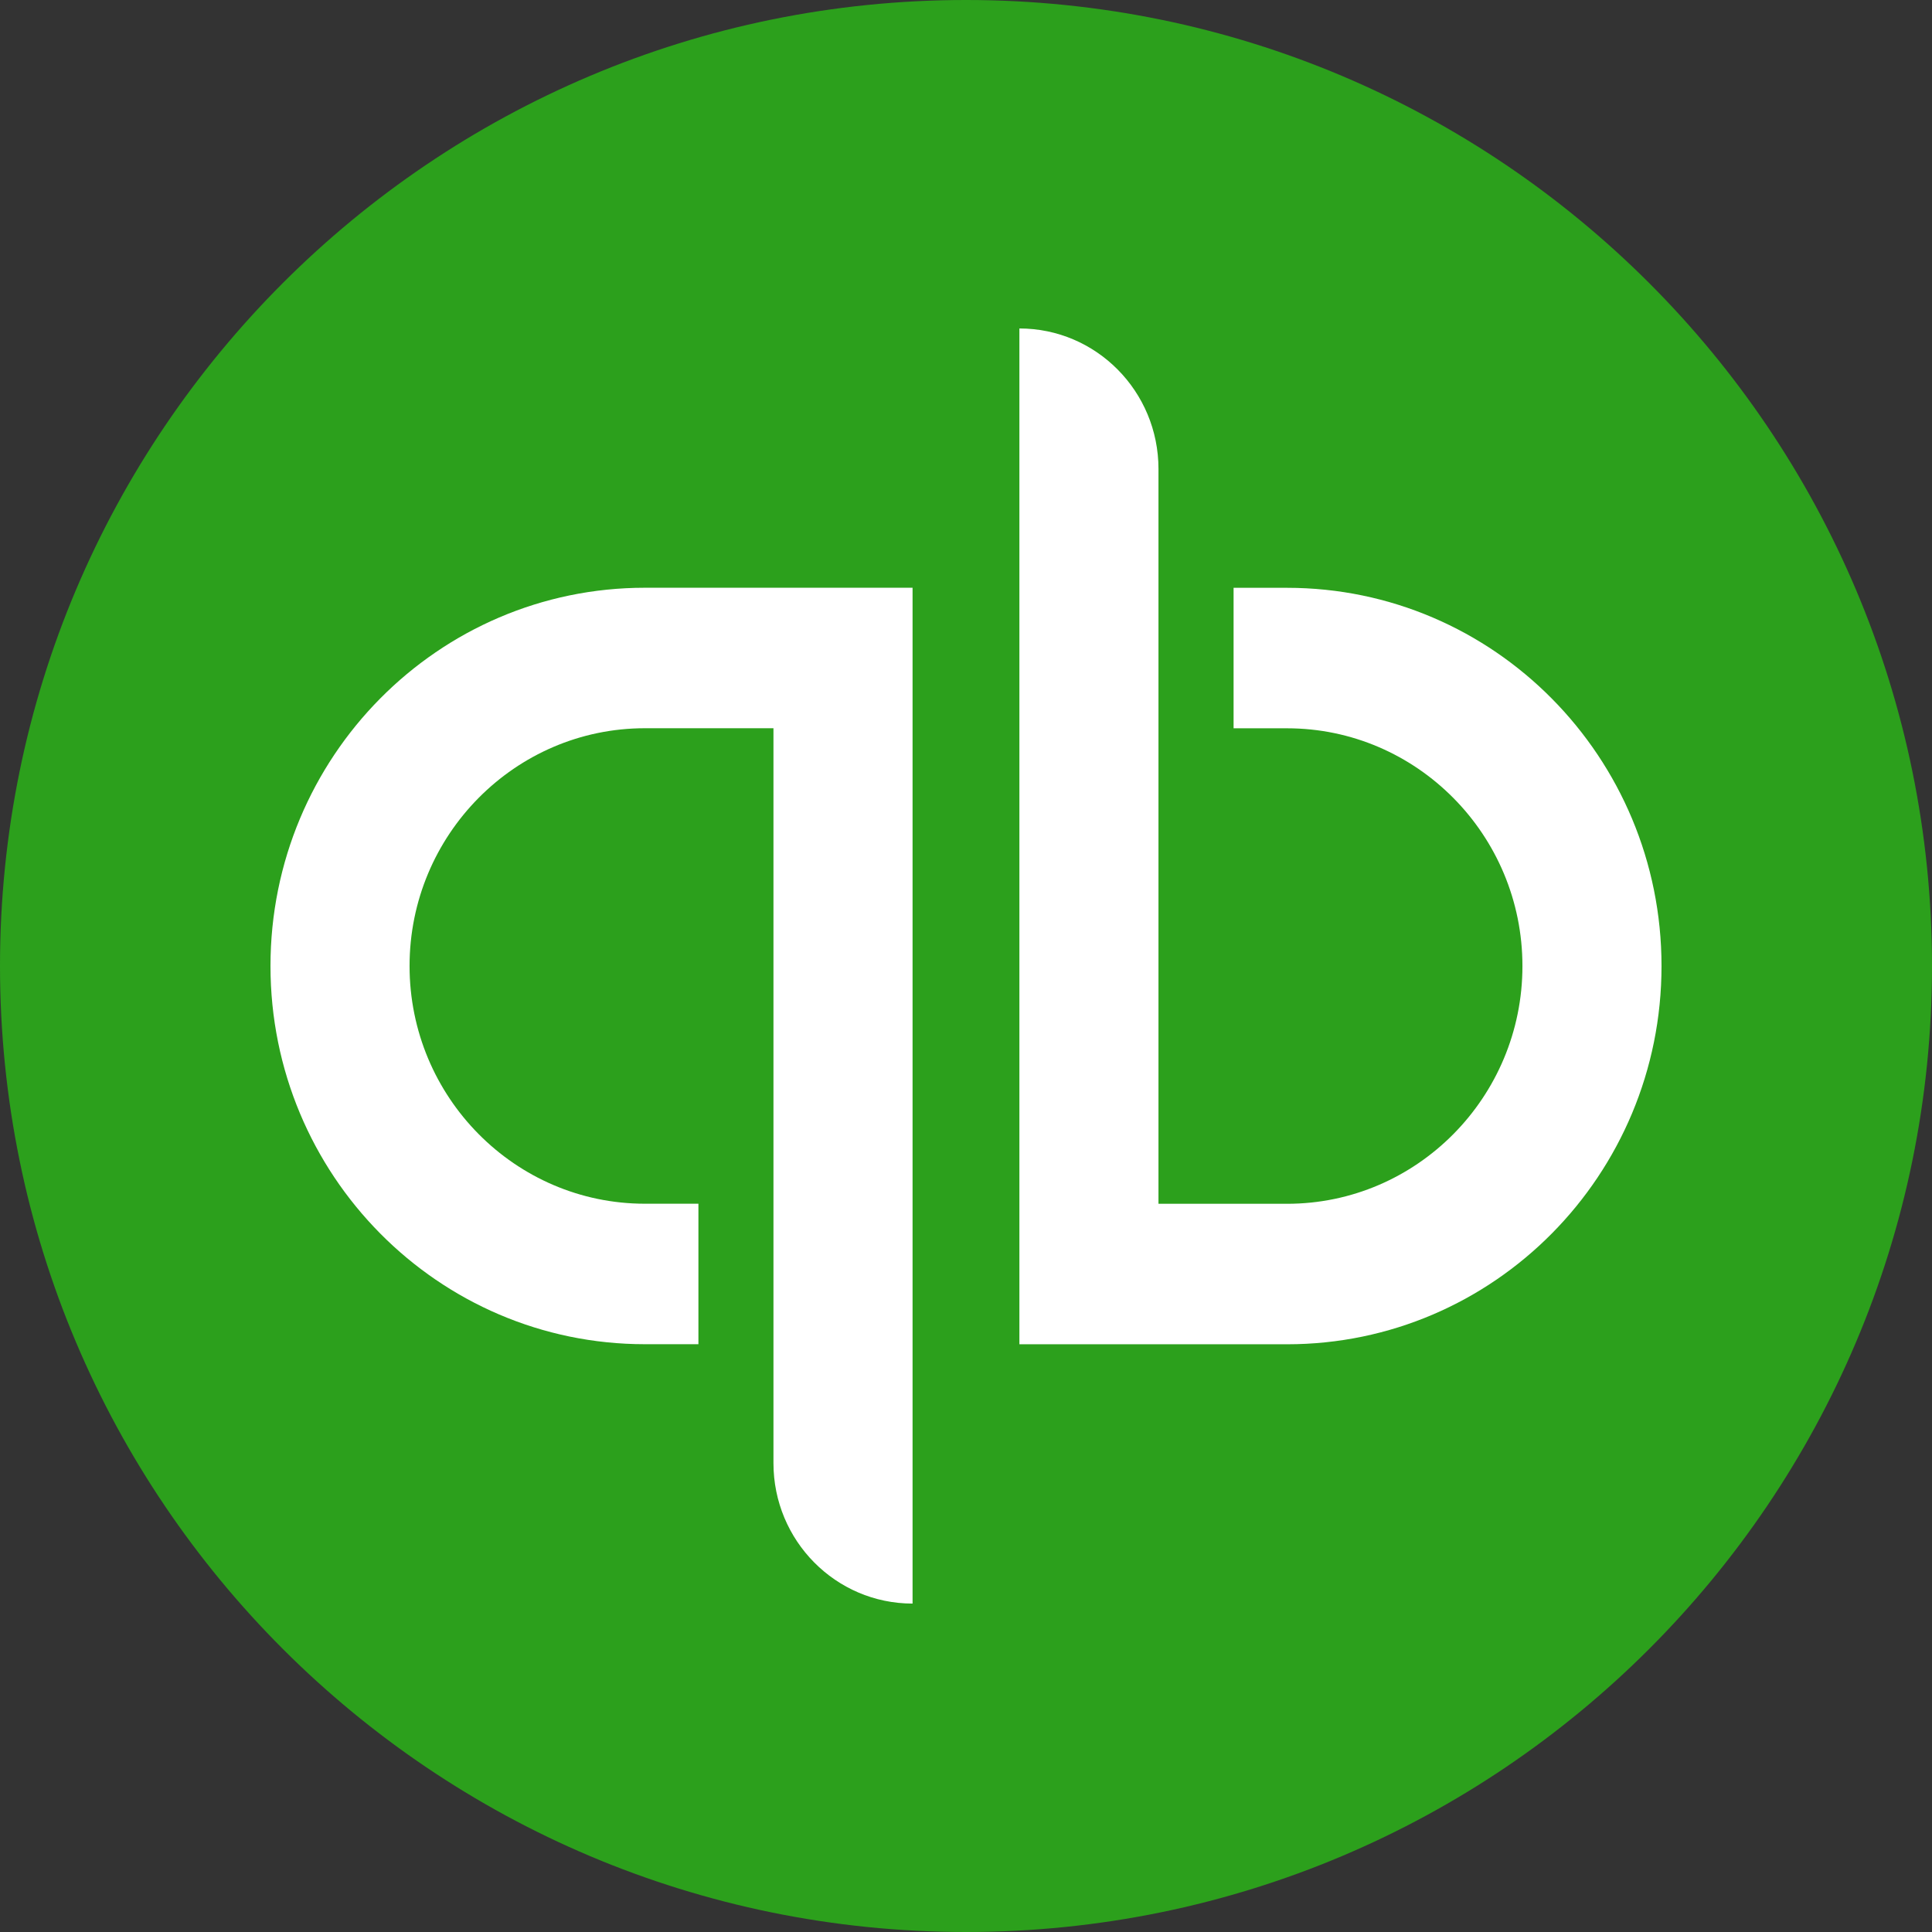
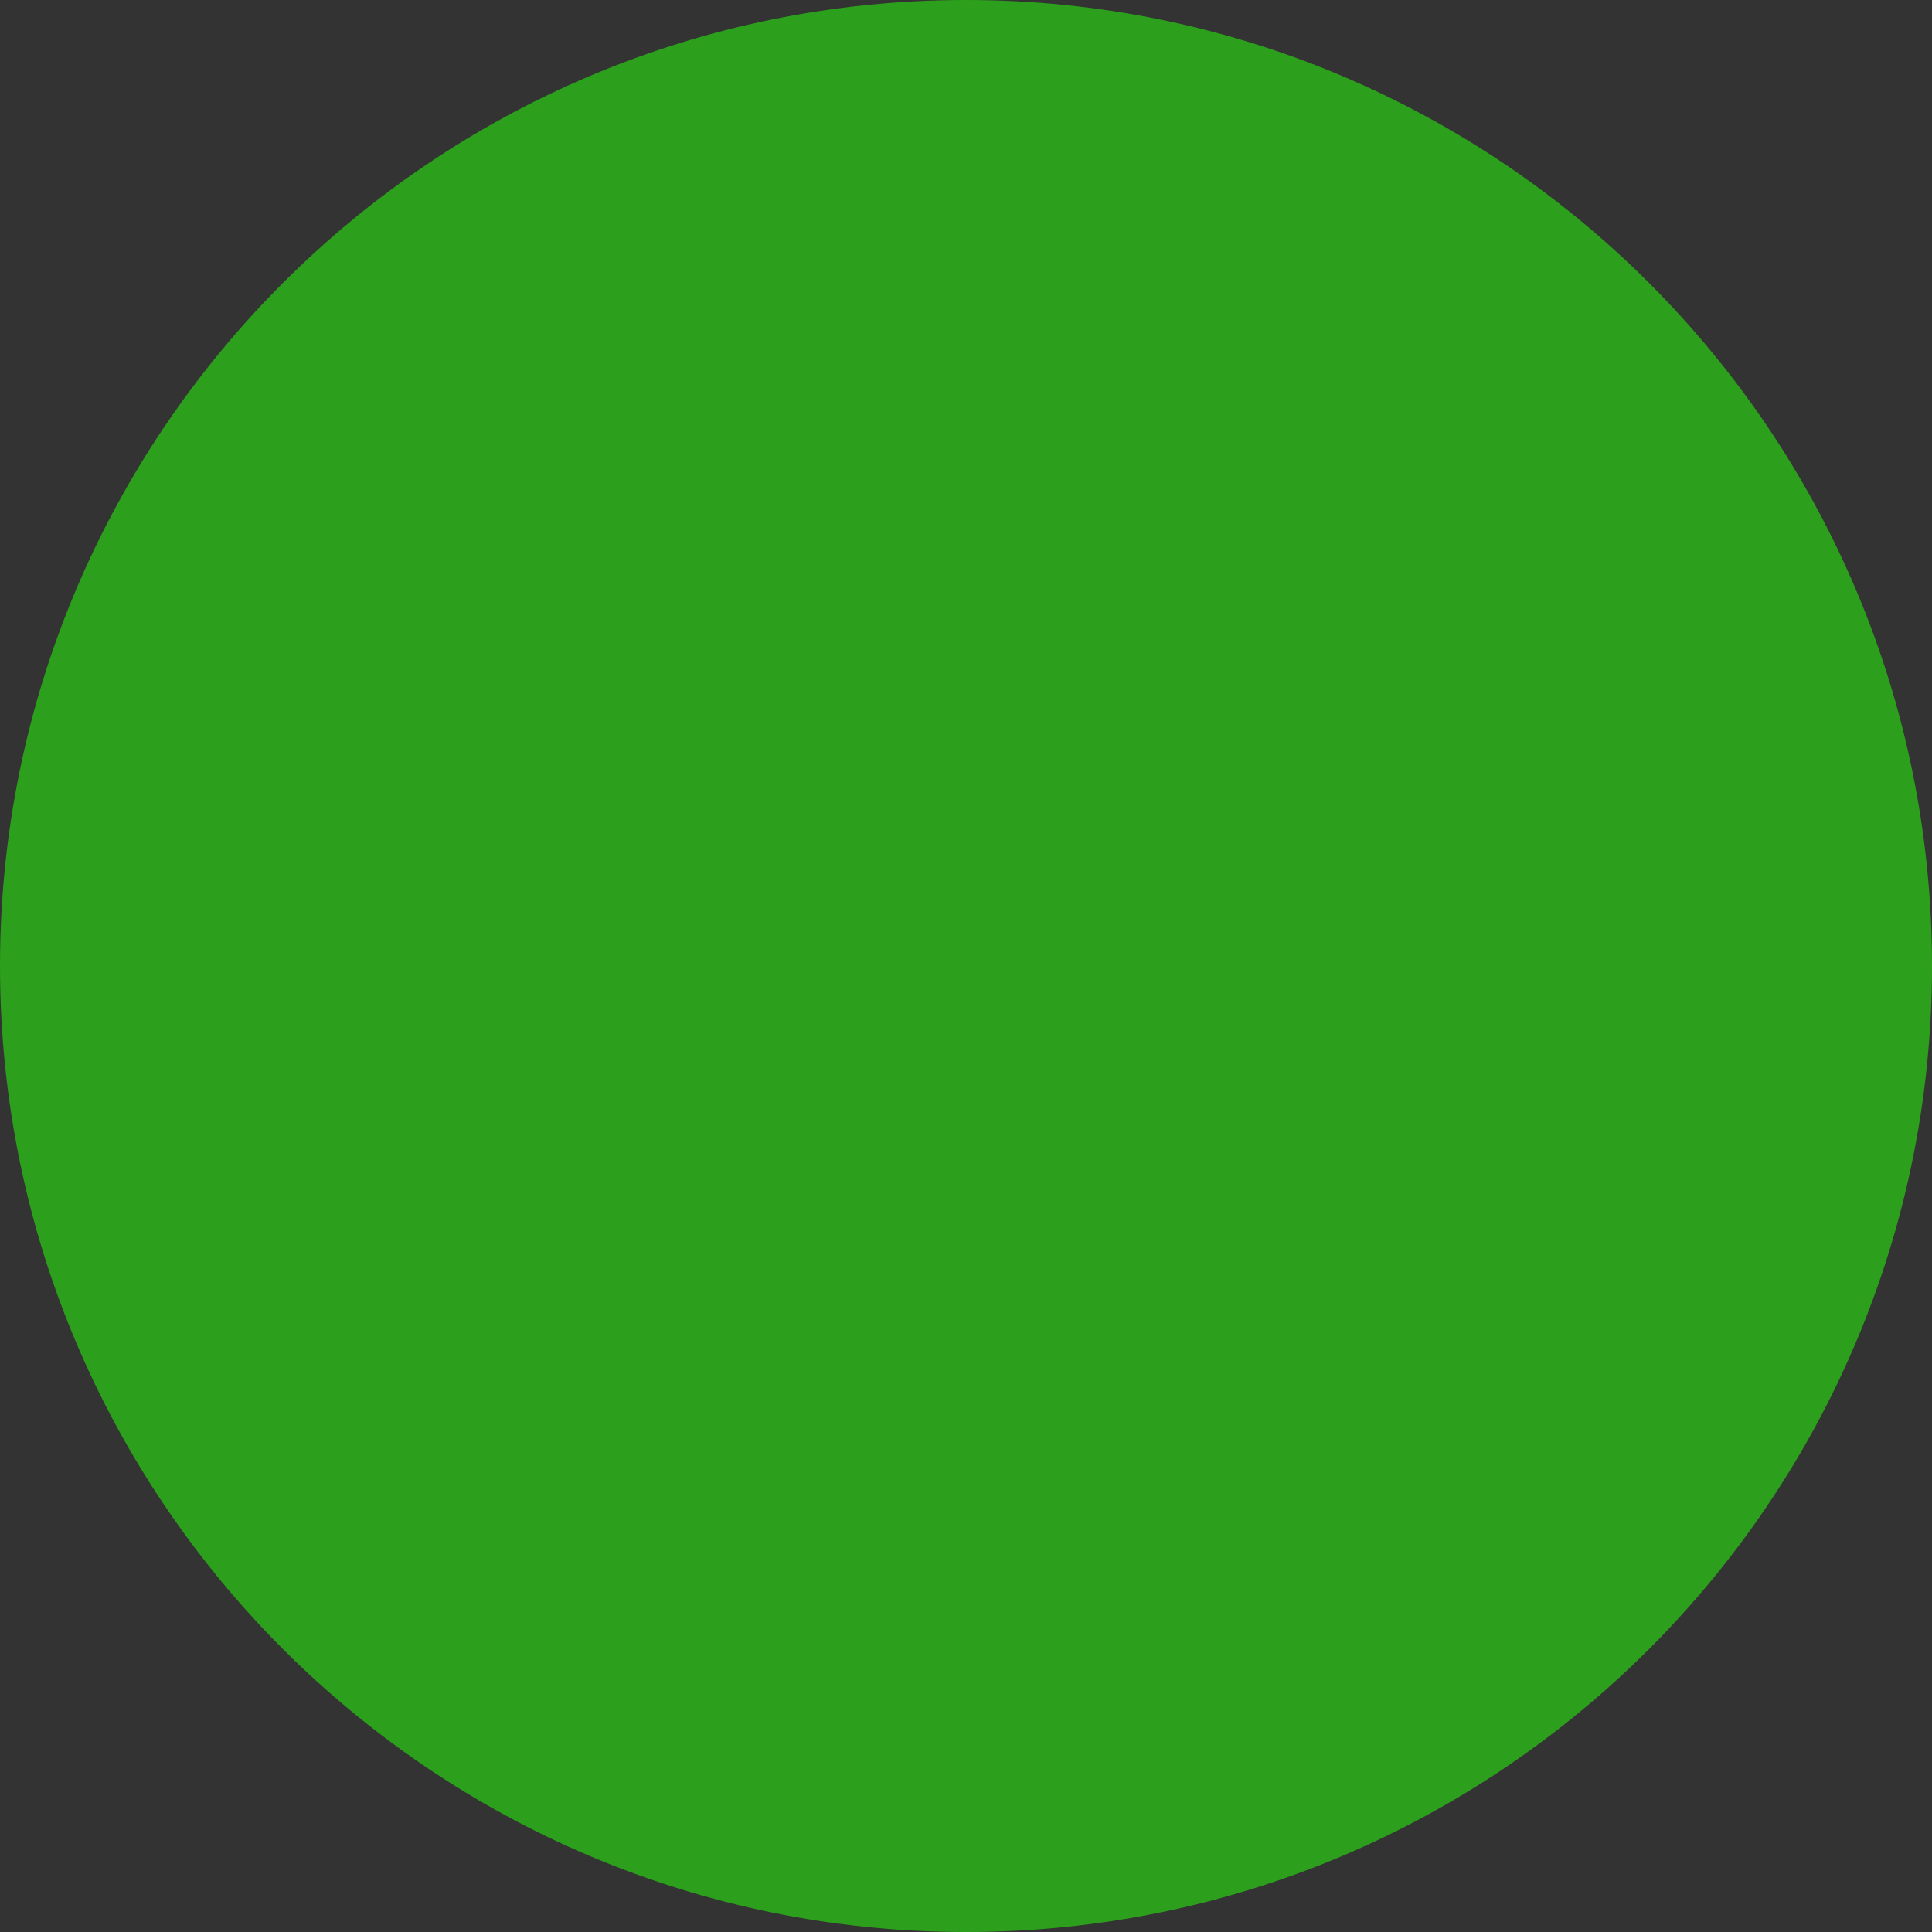
<svg xmlns="http://www.w3.org/2000/svg" width="88" height="88" viewBox="0 0 88 88" fill="none">
  <rect x="0" y="0" width="88" height="88" fill="#333333" stroke="none" />
  <path d="M44 88C68.3 88 88 68.3 88 44C88 19.7 68.3 0 44 0C19.7 0 0 19.7 0 44C0 68.3 19.7 88 44 88Z" fill="#2CA01C" />
-   <path fill-rule="evenodd" clip-rule="evenodd" d="M12.32 43.999C12.32 53.514 19.956 61.227 29.376 61.227H31.812V54.828H29.376C23.464 54.828 18.655 49.971 18.655 43.999C18.655 38.029 23.464 33.17 29.376 33.17H35.23V66.642C35.23 70.176 38.067 73.041 41.566 73.041V26.771H29.376C19.956 26.771 12.32 34.486 12.32 43.999ZM58.624 26.774H56.188V33.173H58.624C64.534 33.173 69.345 38.032 69.345 44.002C69.345 49.973 64.534 54.831 58.624 54.831H52.767V21.36C52.767 17.826 49.931 14.961 46.432 14.961V61.23H58.624C68.043 61.23 75.68 53.517 75.68 44.002C75.68 34.488 68.043 26.774 58.624 26.774Z" fill="white" />
</svg>